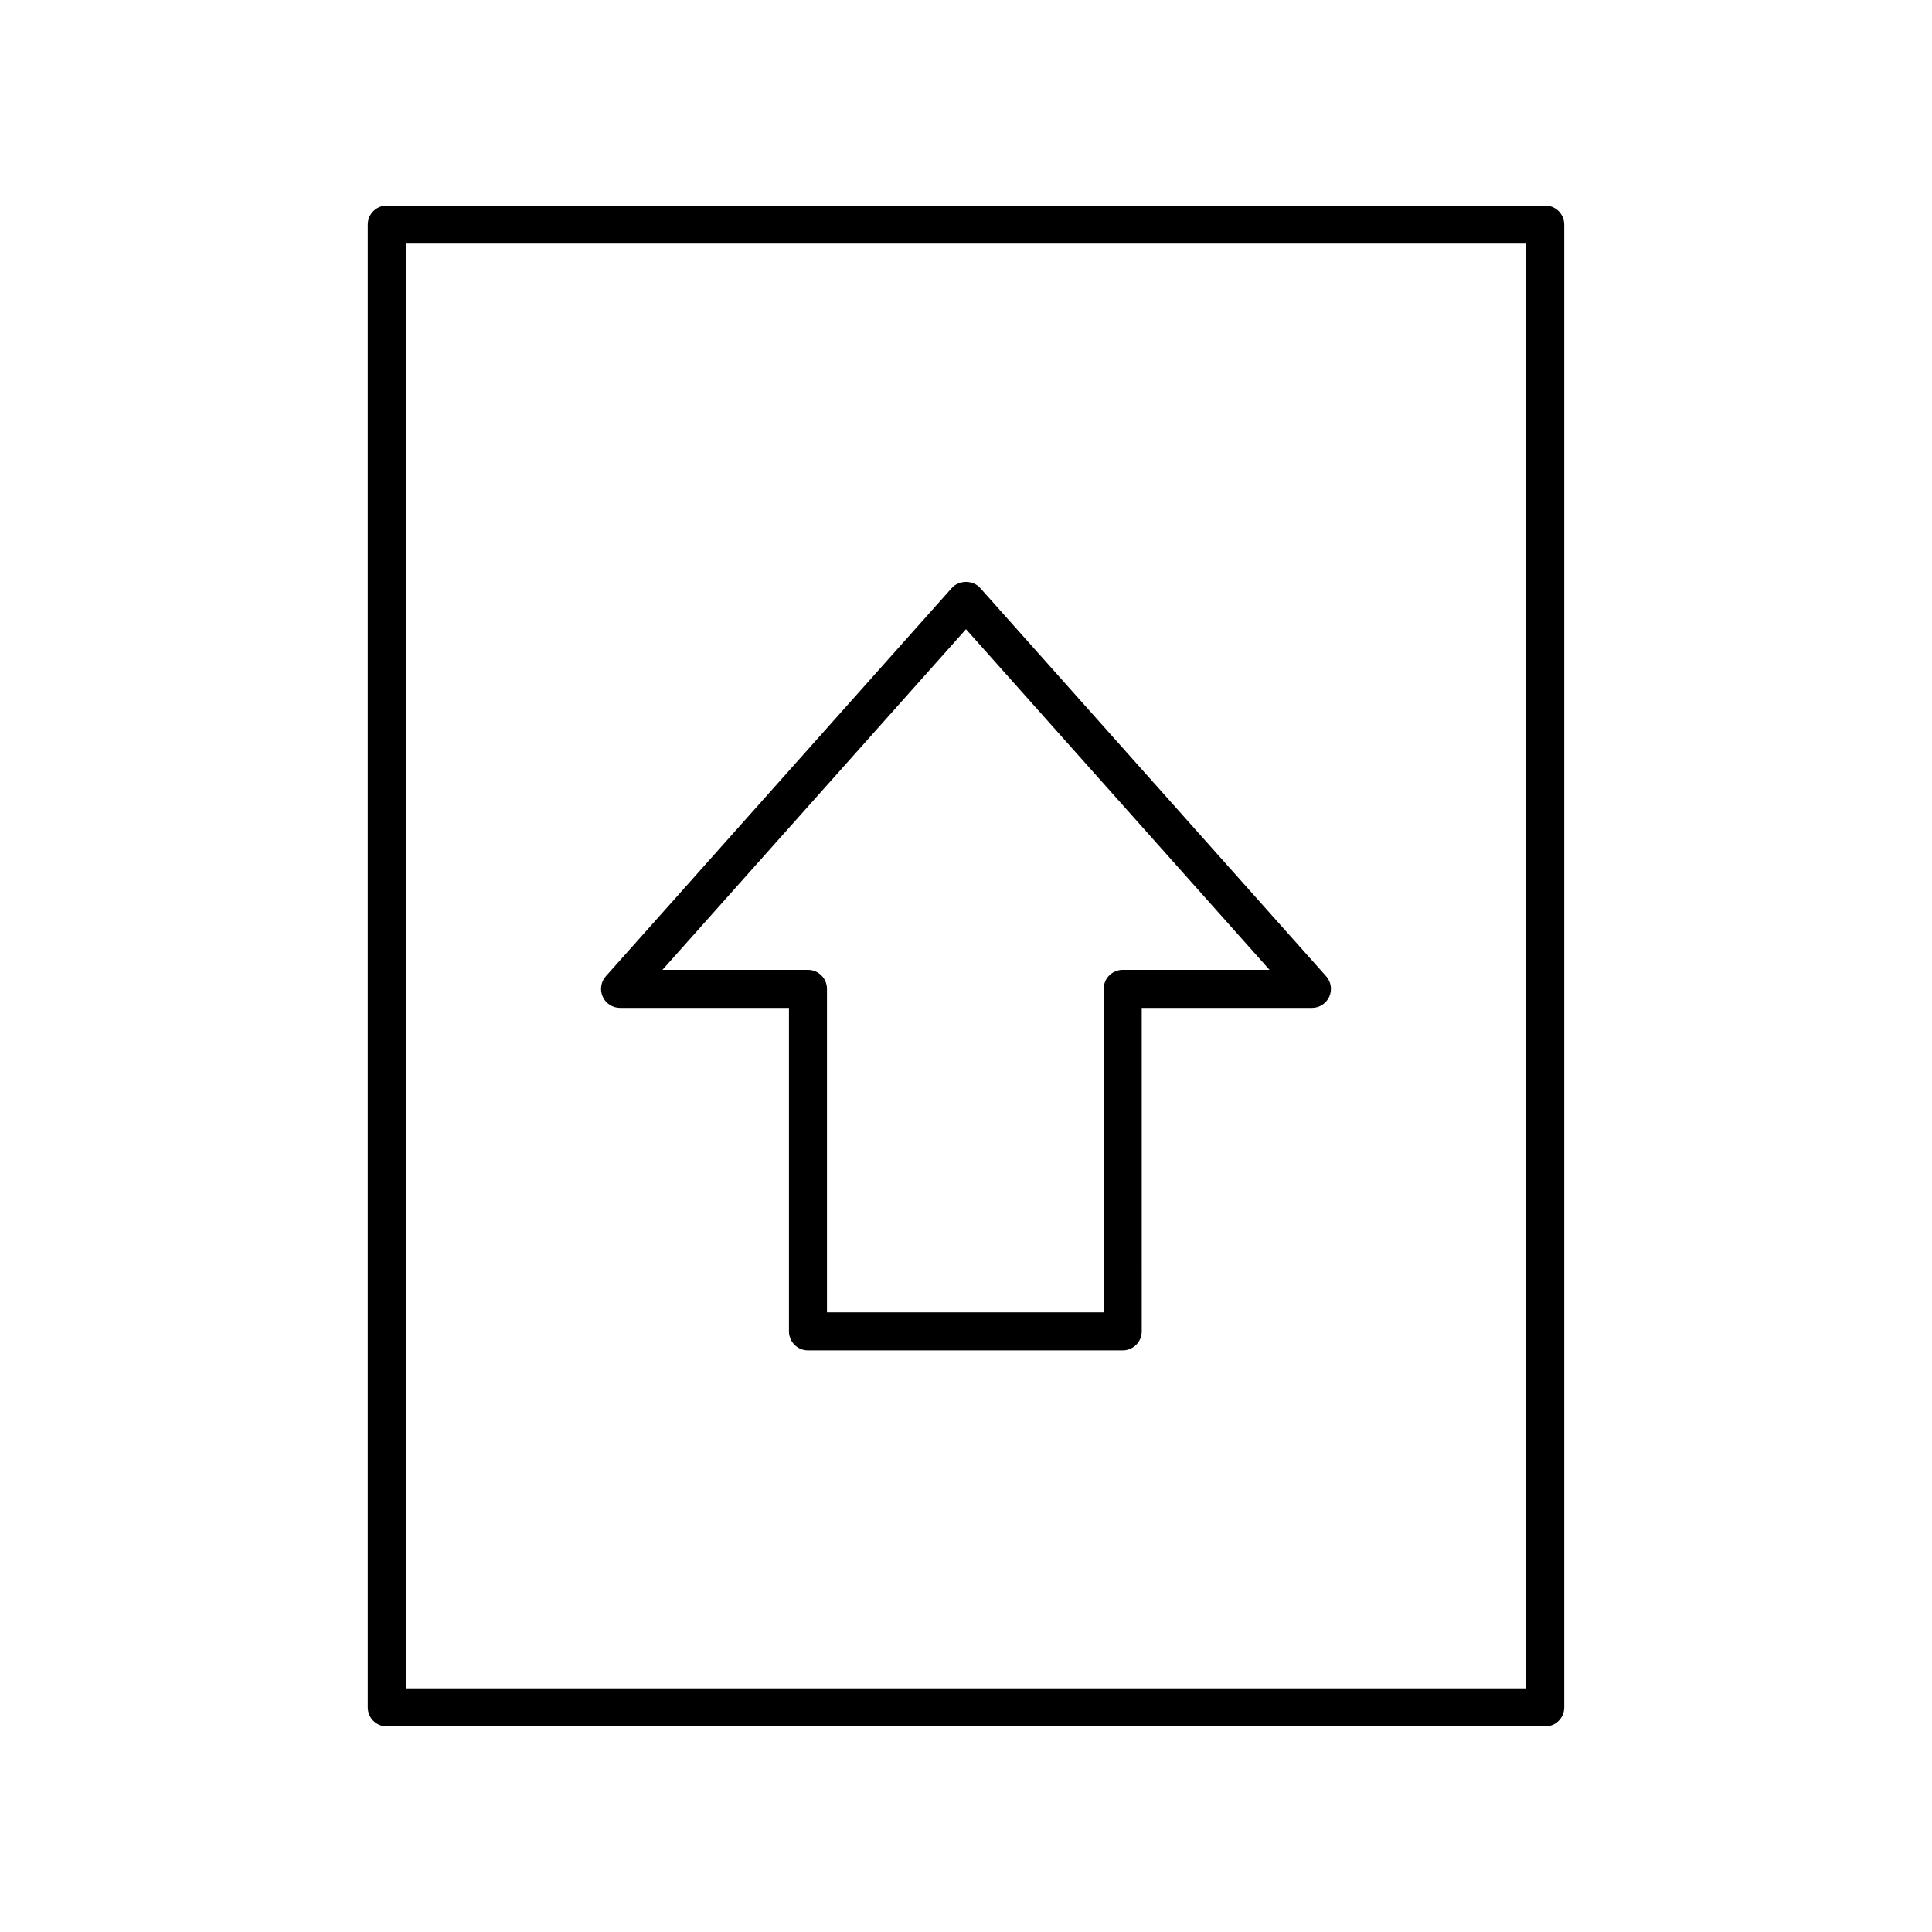
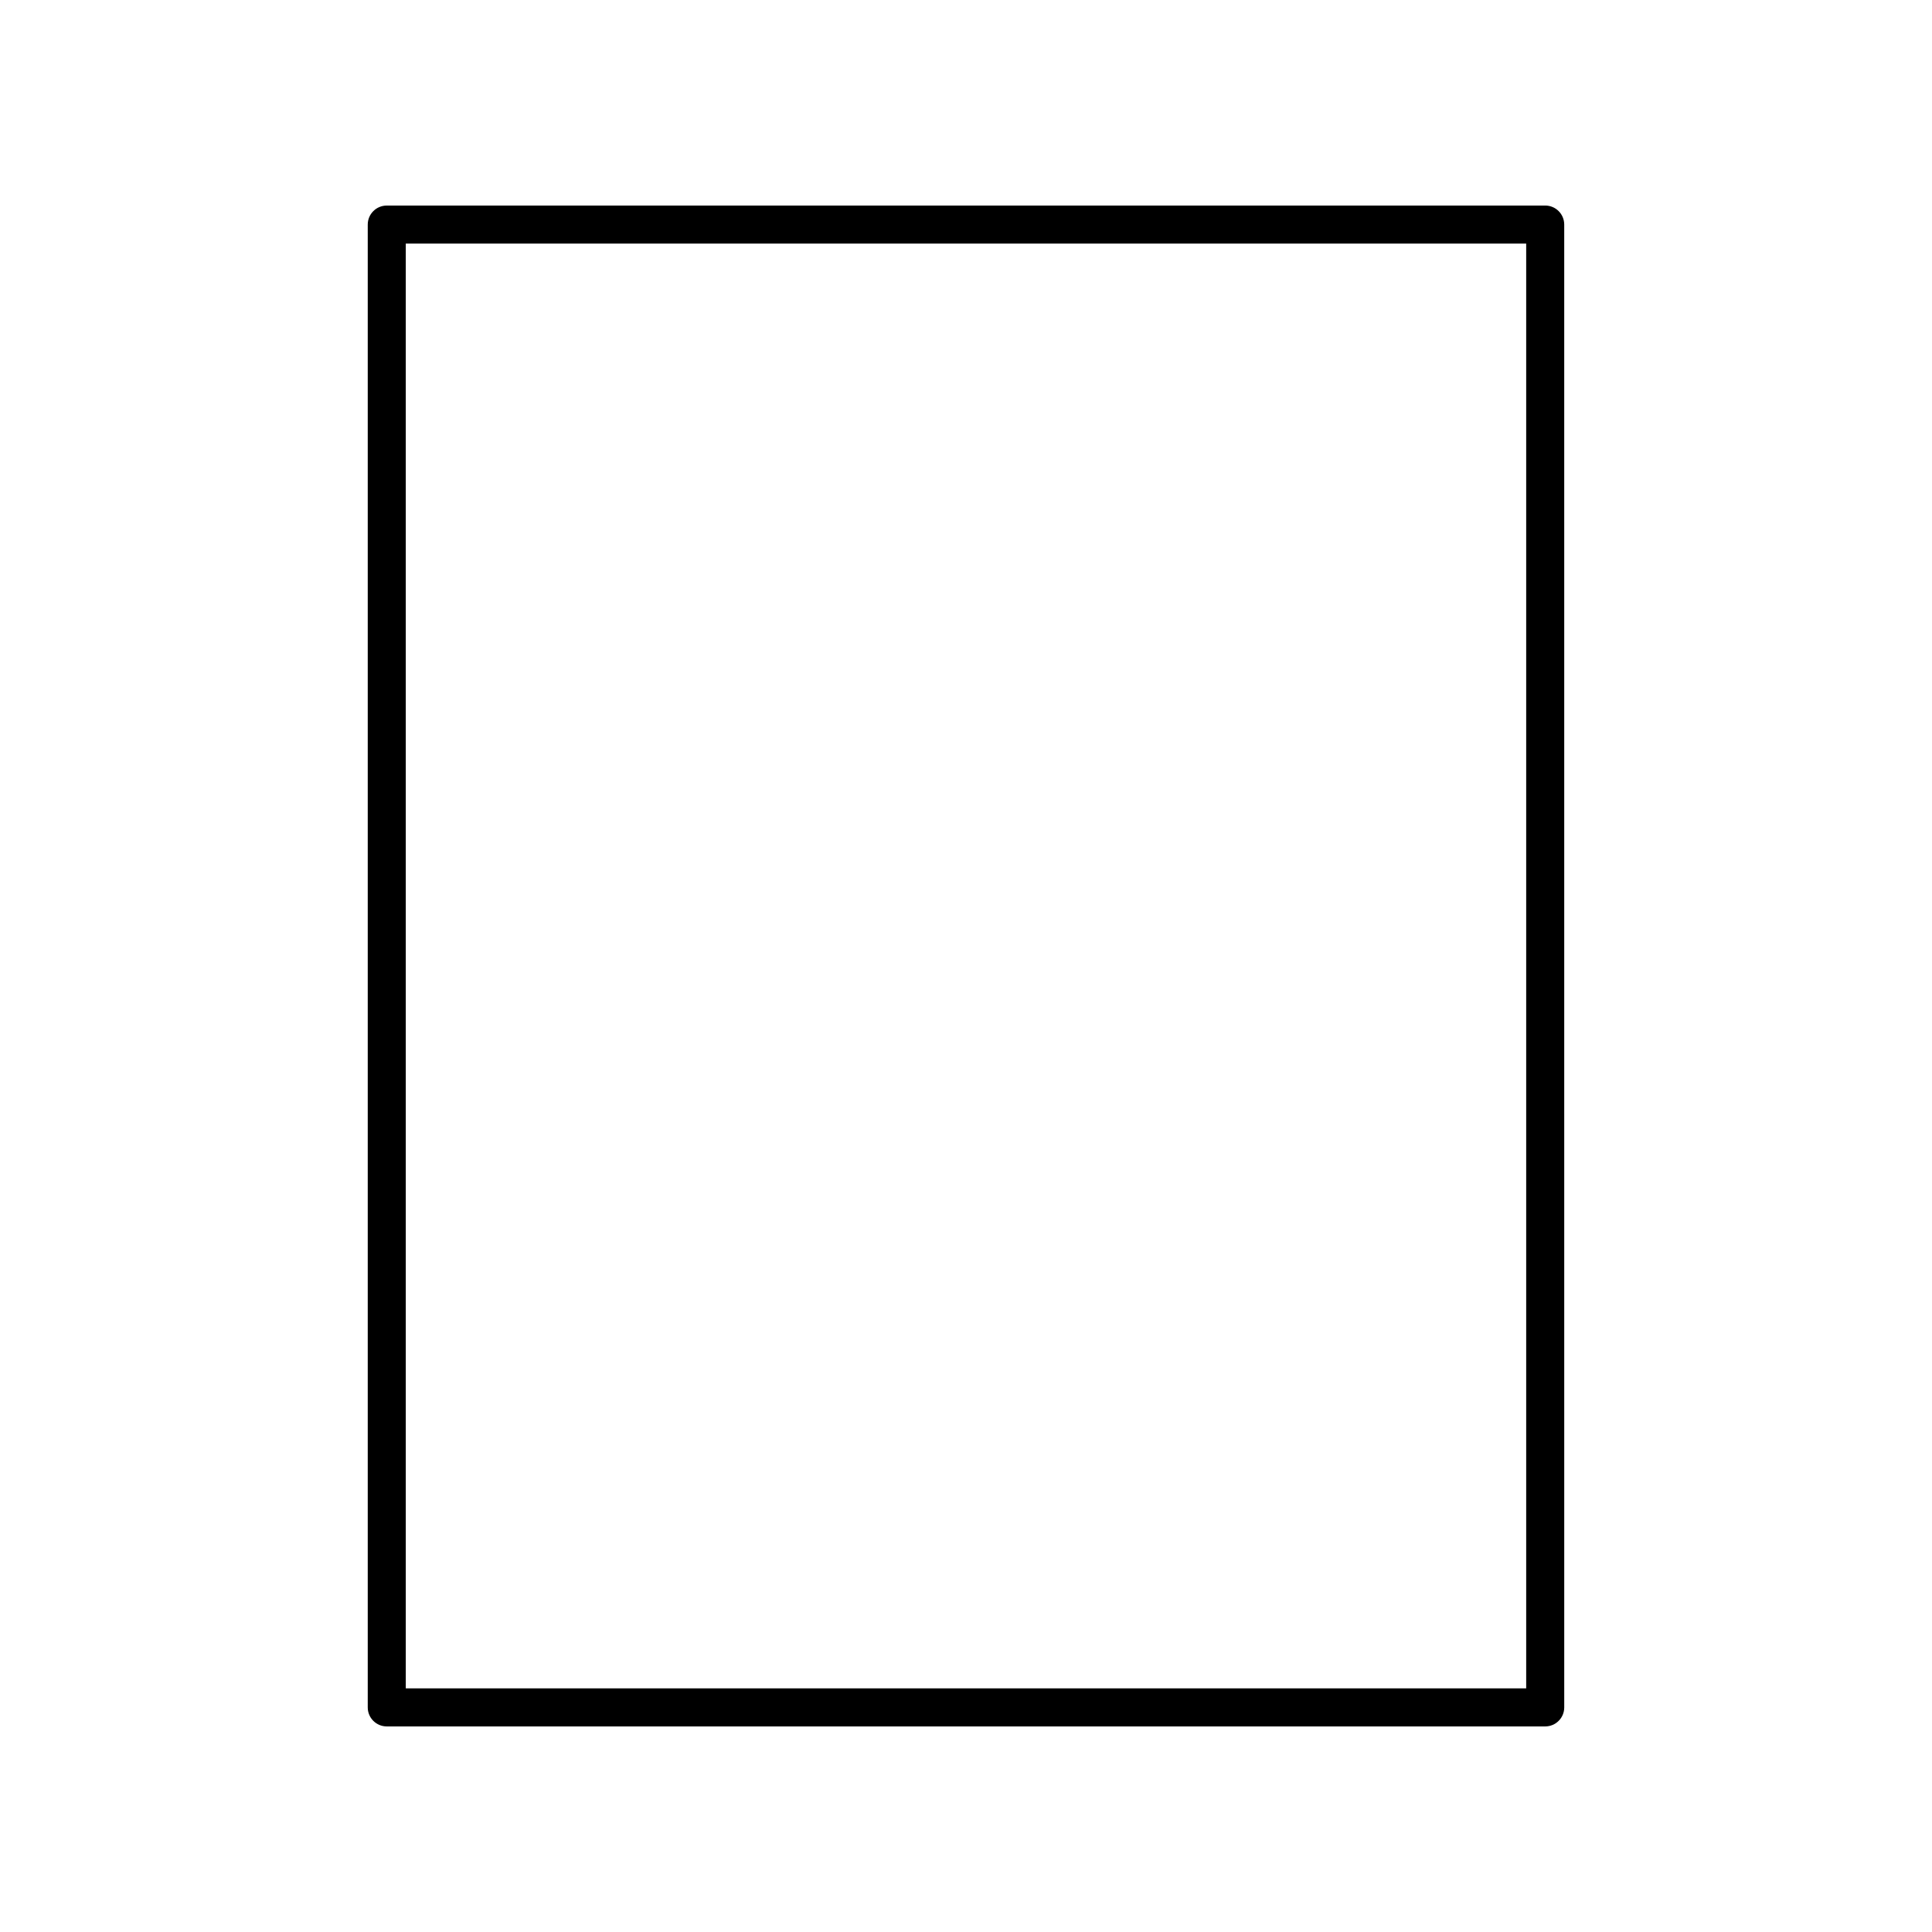
<svg xmlns="http://www.w3.org/2000/svg" fill="#000000" width="800px" height="800px" version="1.1" viewBox="144 144 512 512">
  <g>
    <path d="m246.5 601.52h307c2.781 0 5.039-2.254 5.039-5.039l-0.004-392.97c0-2.781-2.254-5.039-5.039-5.039l-307 0.004c-2.781 0-5.039 2.254-5.039 5.039v392.97c0 2.777 2.254 5.035 5.039 5.035zm5.035-392.97h296.92v382.89h-296.92z" />
-     <path d="m403.76 299.82c-1.914-2.148-5.609-2.148-7.523 0l-91.68 102.89c-1.32 1.48-1.648 3.602-0.836 5.41 0.812 1.812 2.613 2.977 4.598 2.977h44.762v85.734c0 2.781 2.254 5.039 5.039 5.039h83.414c2.781 0 5.039-2.254 5.039-5.039l-0.004-85.73h45.109c1.984 0 3.785-1.168 4.598-2.977 0.812-1.812 0.484-3.93-0.836-5.41zm37.77 101.2c-2.781 0-5.039 2.254-5.039 5.039v85.734l-73.336 0.004v-85.738c0-2.781-2.254-5.039-5.039-5.039h-38.562l80.445-90.277 80.441 90.277z" />
  </g>
</svg>